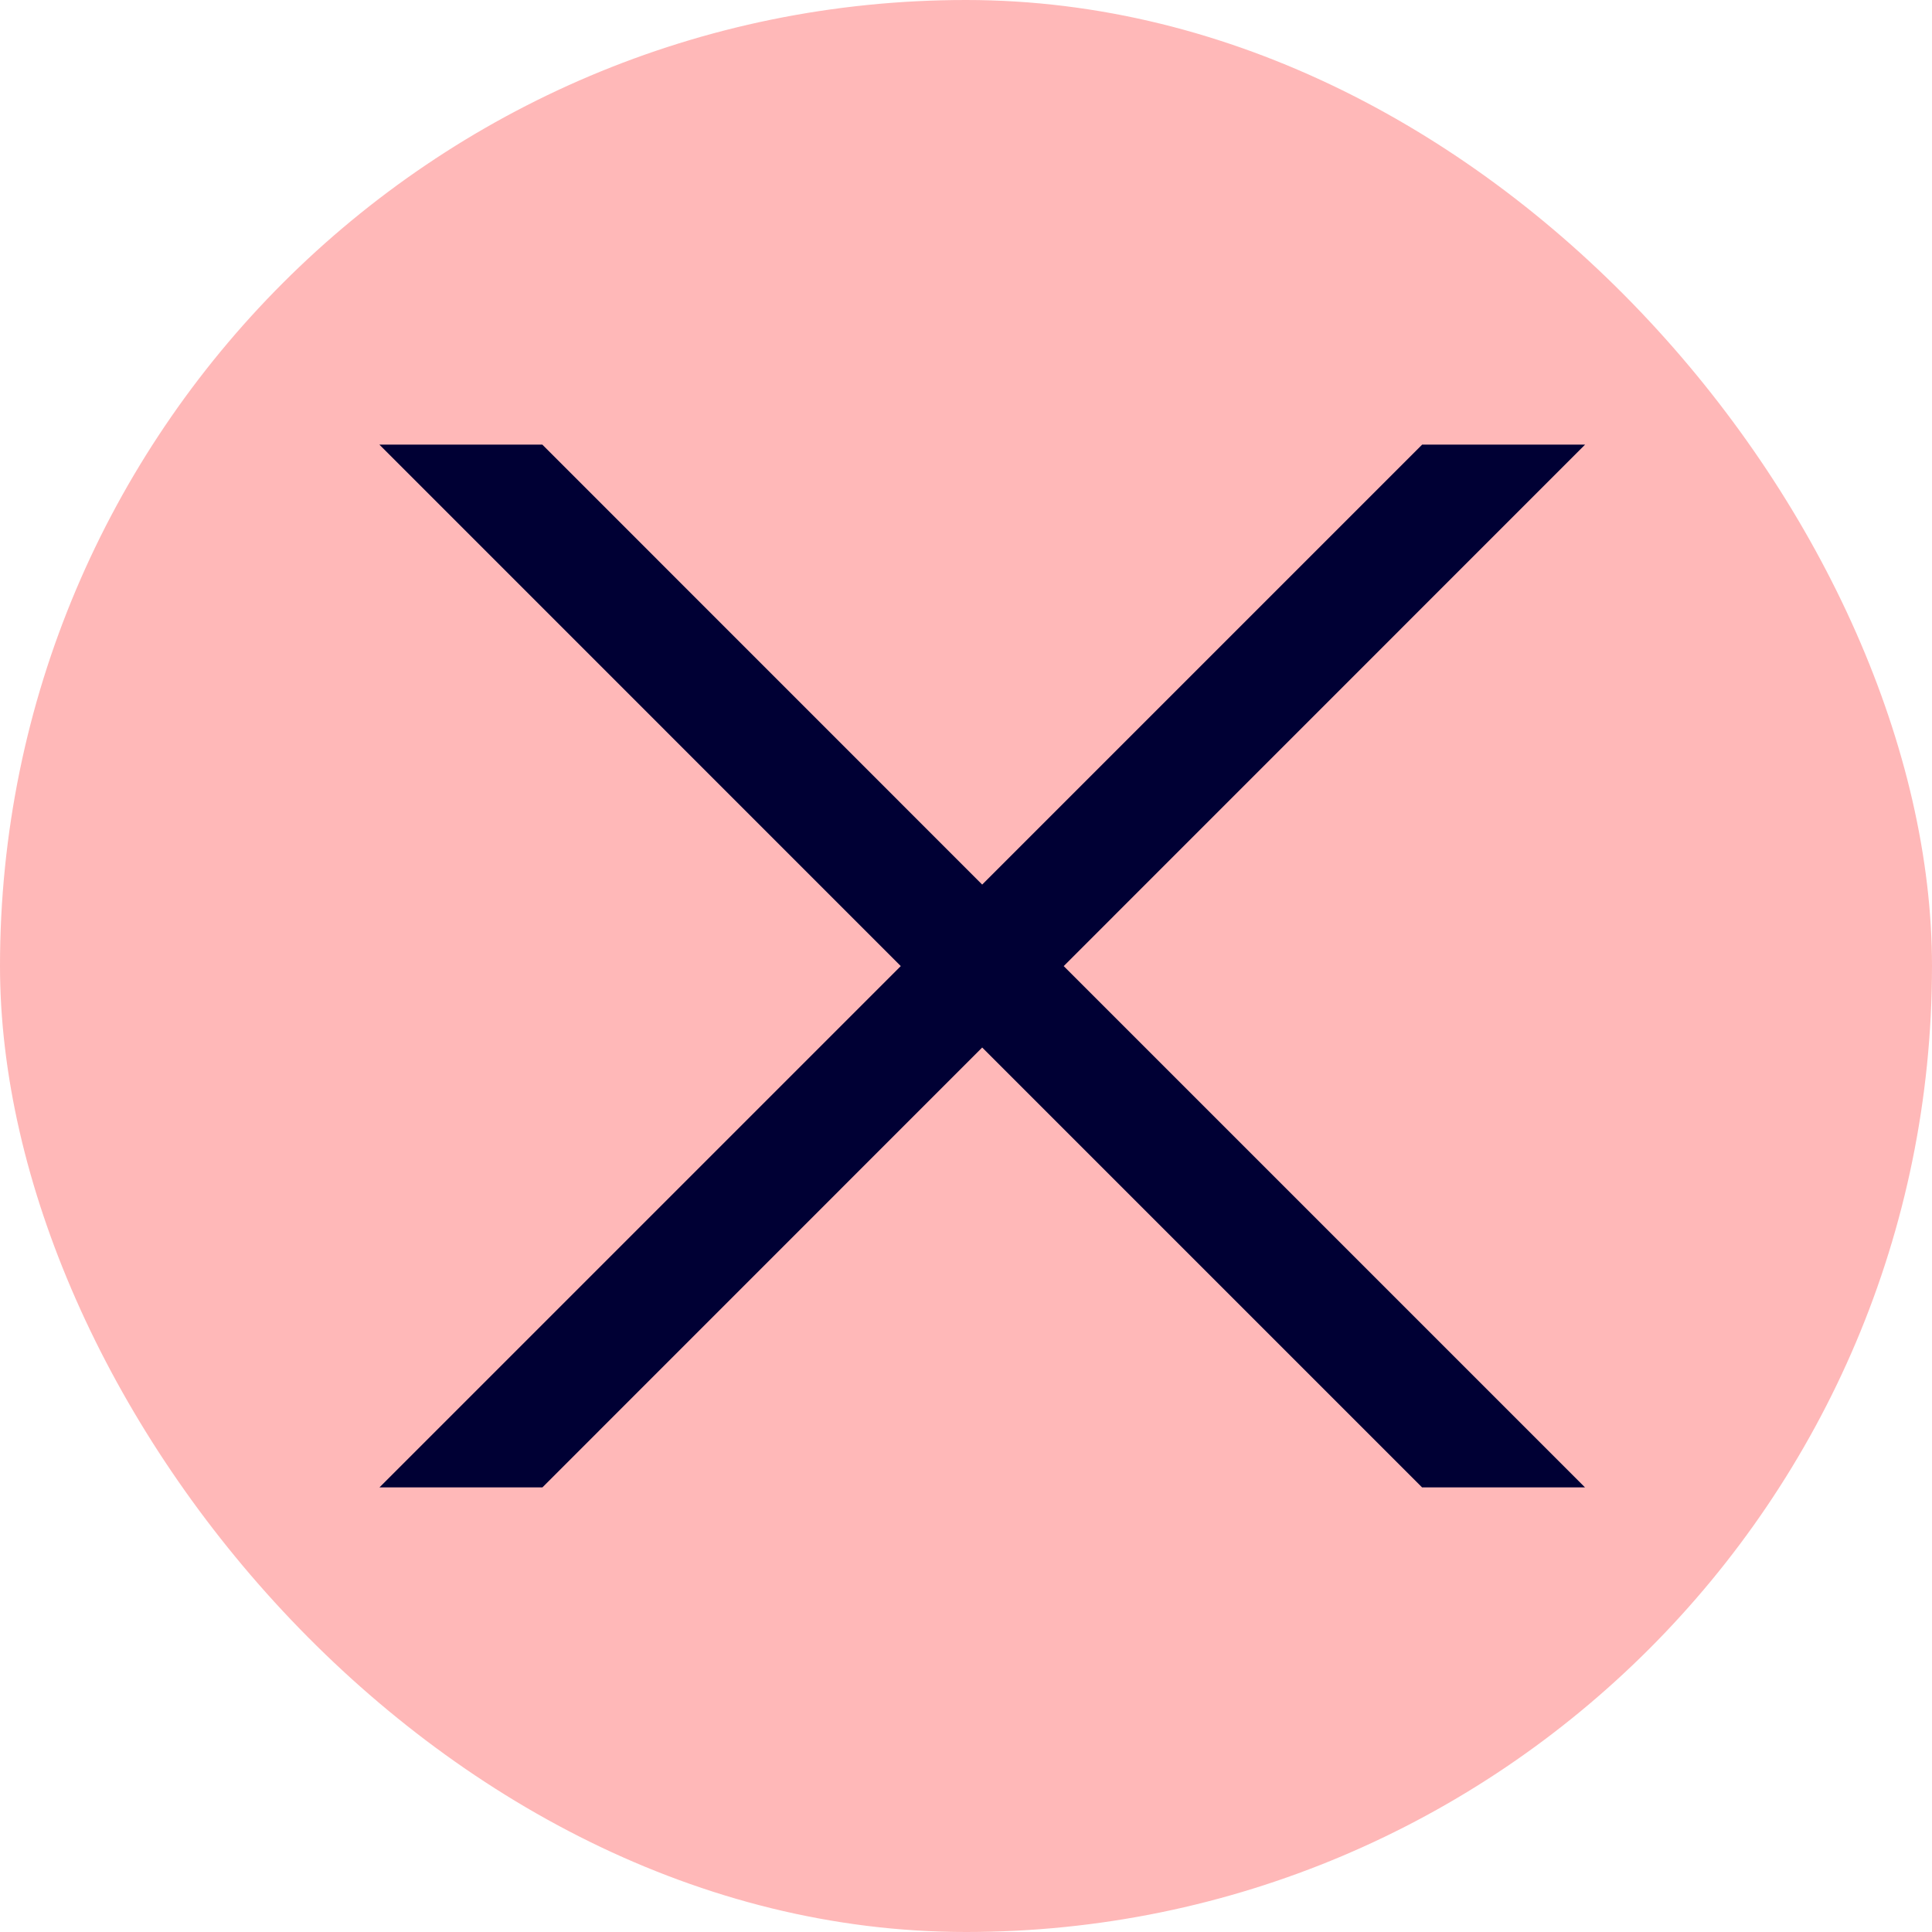
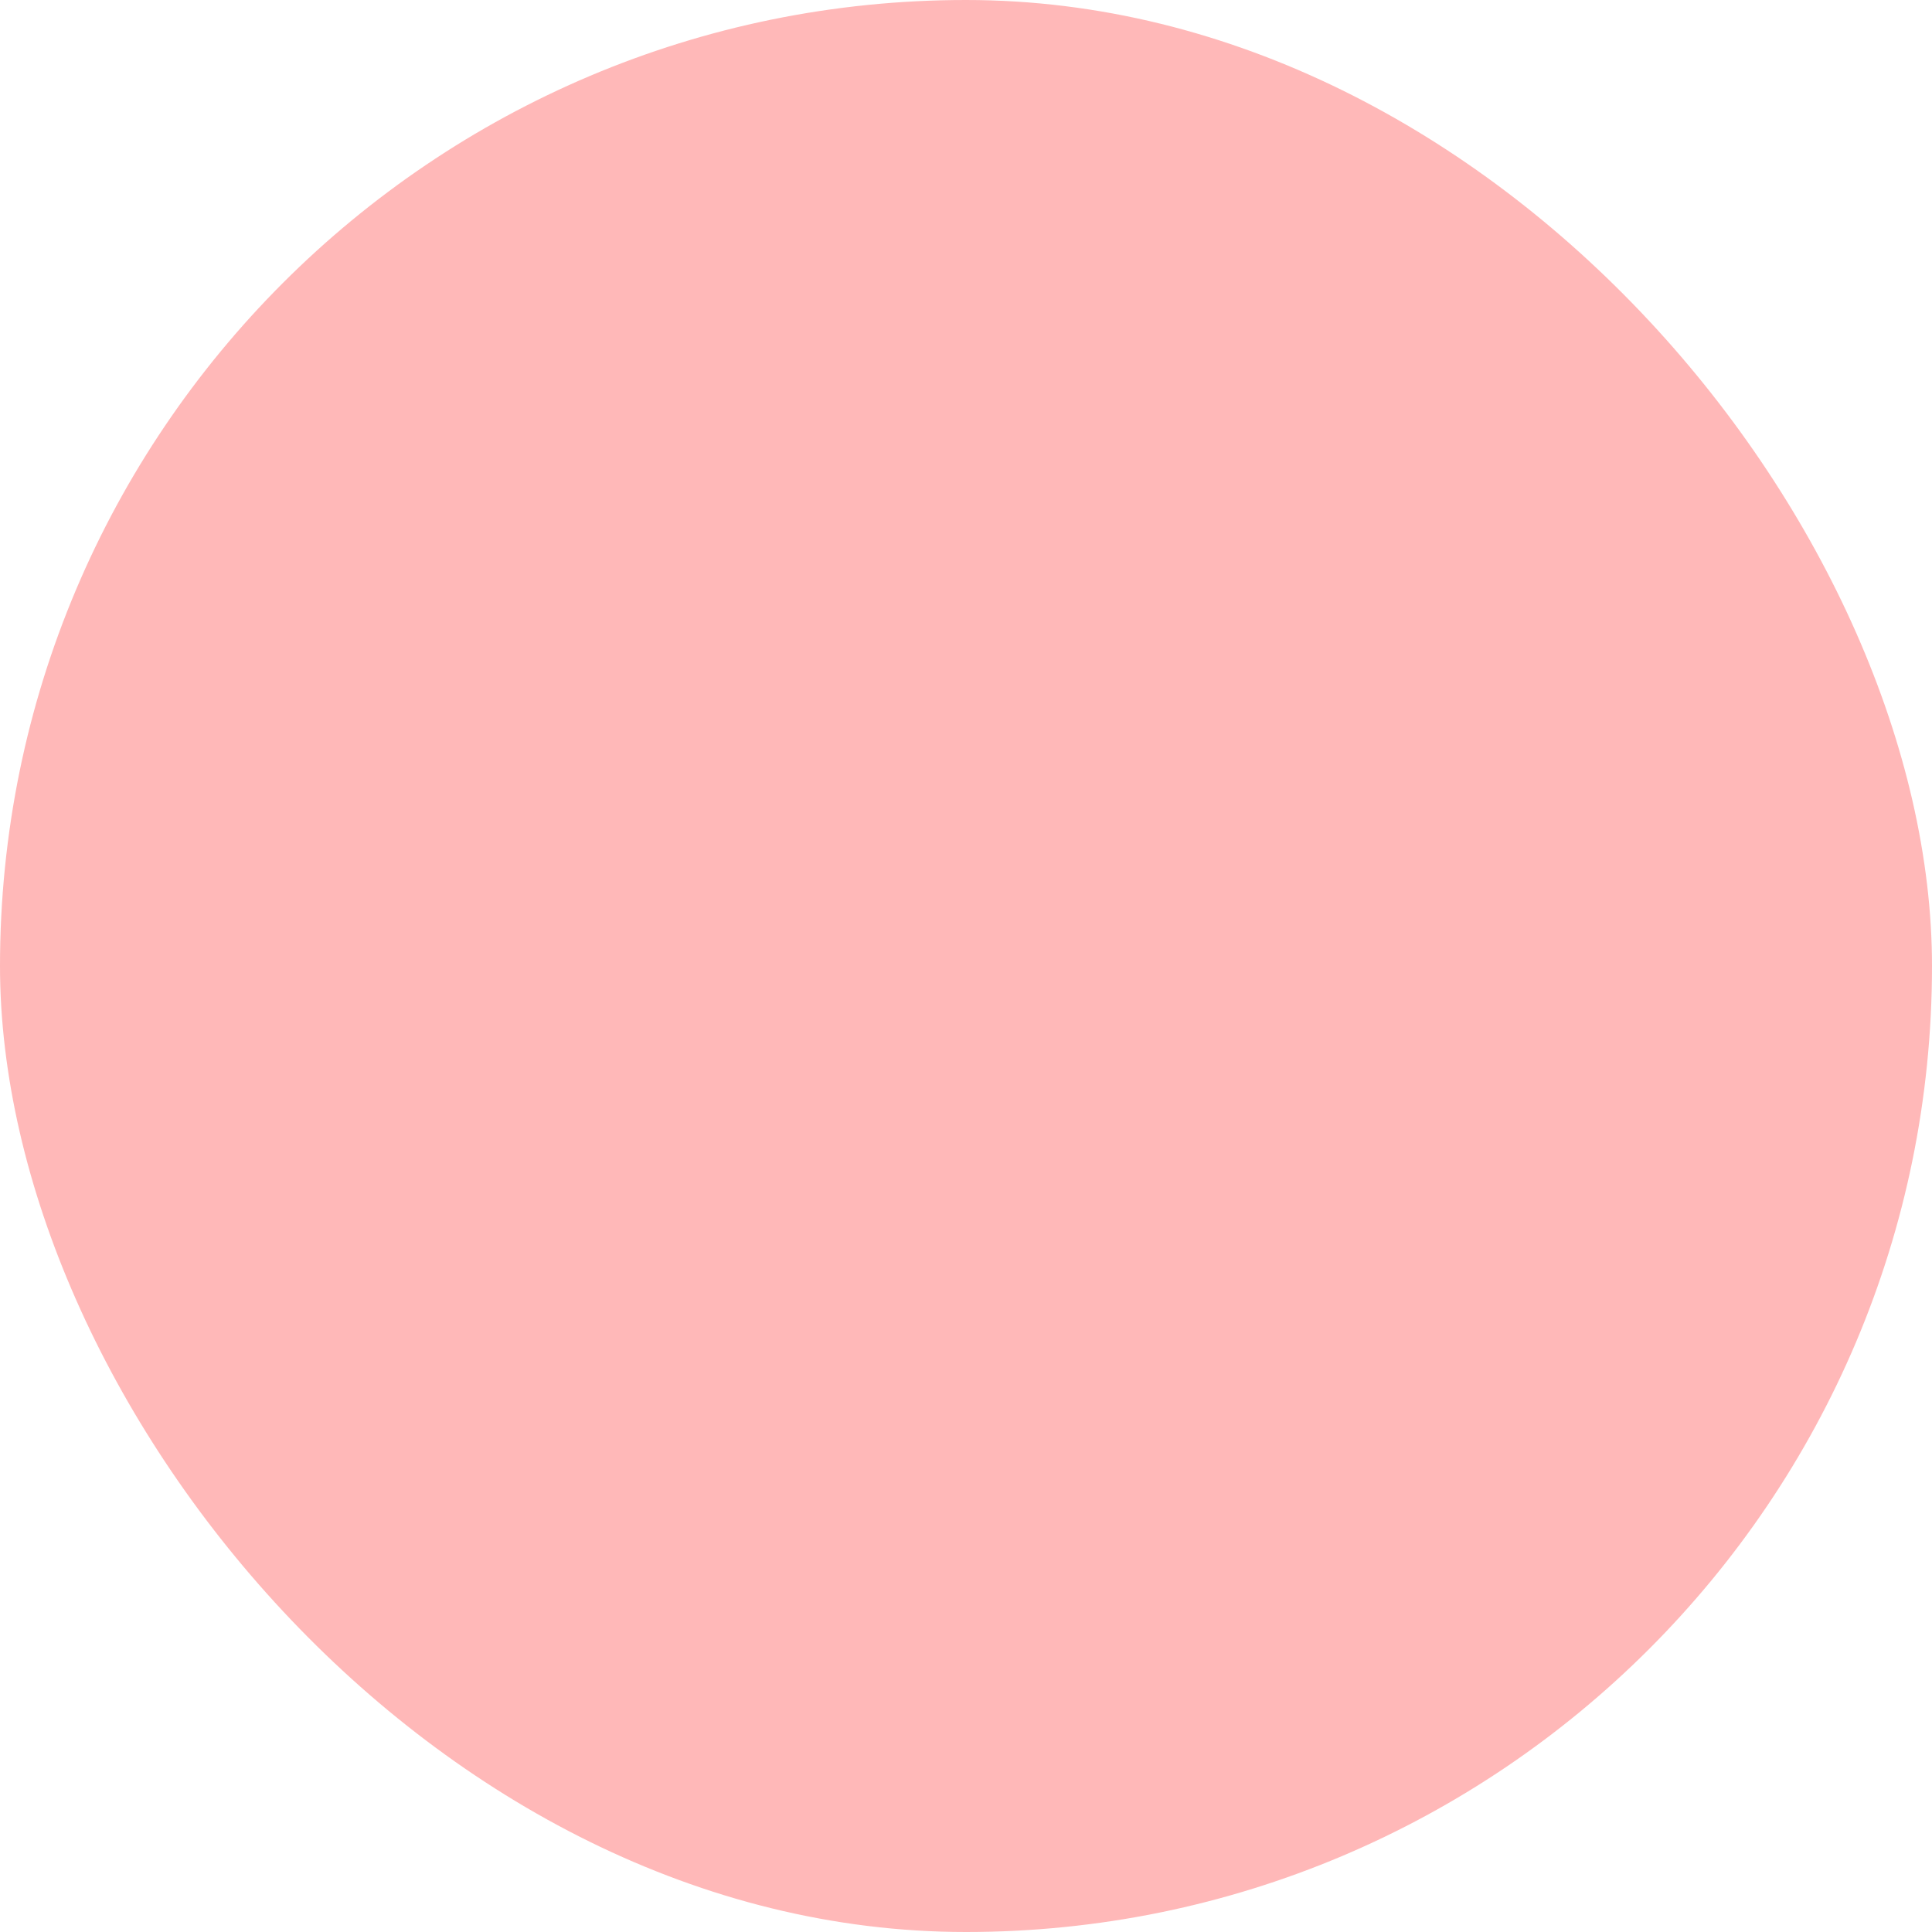
<svg xmlns="http://www.w3.org/2000/svg" width="21" height="21" viewBox="0 0 21 21" fill="none">
  <rect width="21" height="21" rx="10.5" fill="#FFB8B8" />
-   <path fill-rule="evenodd" clip-rule="evenodd" d="M5.895 4.833H4.124L9.791 10.501L4.125 16.167H5.896L10.676 11.386L15.457 16.167H17.228L11.562 10.501L17.229 4.833H15.458L10.676 9.615L5.895 4.833Z" fill="#000034" />
</svg>